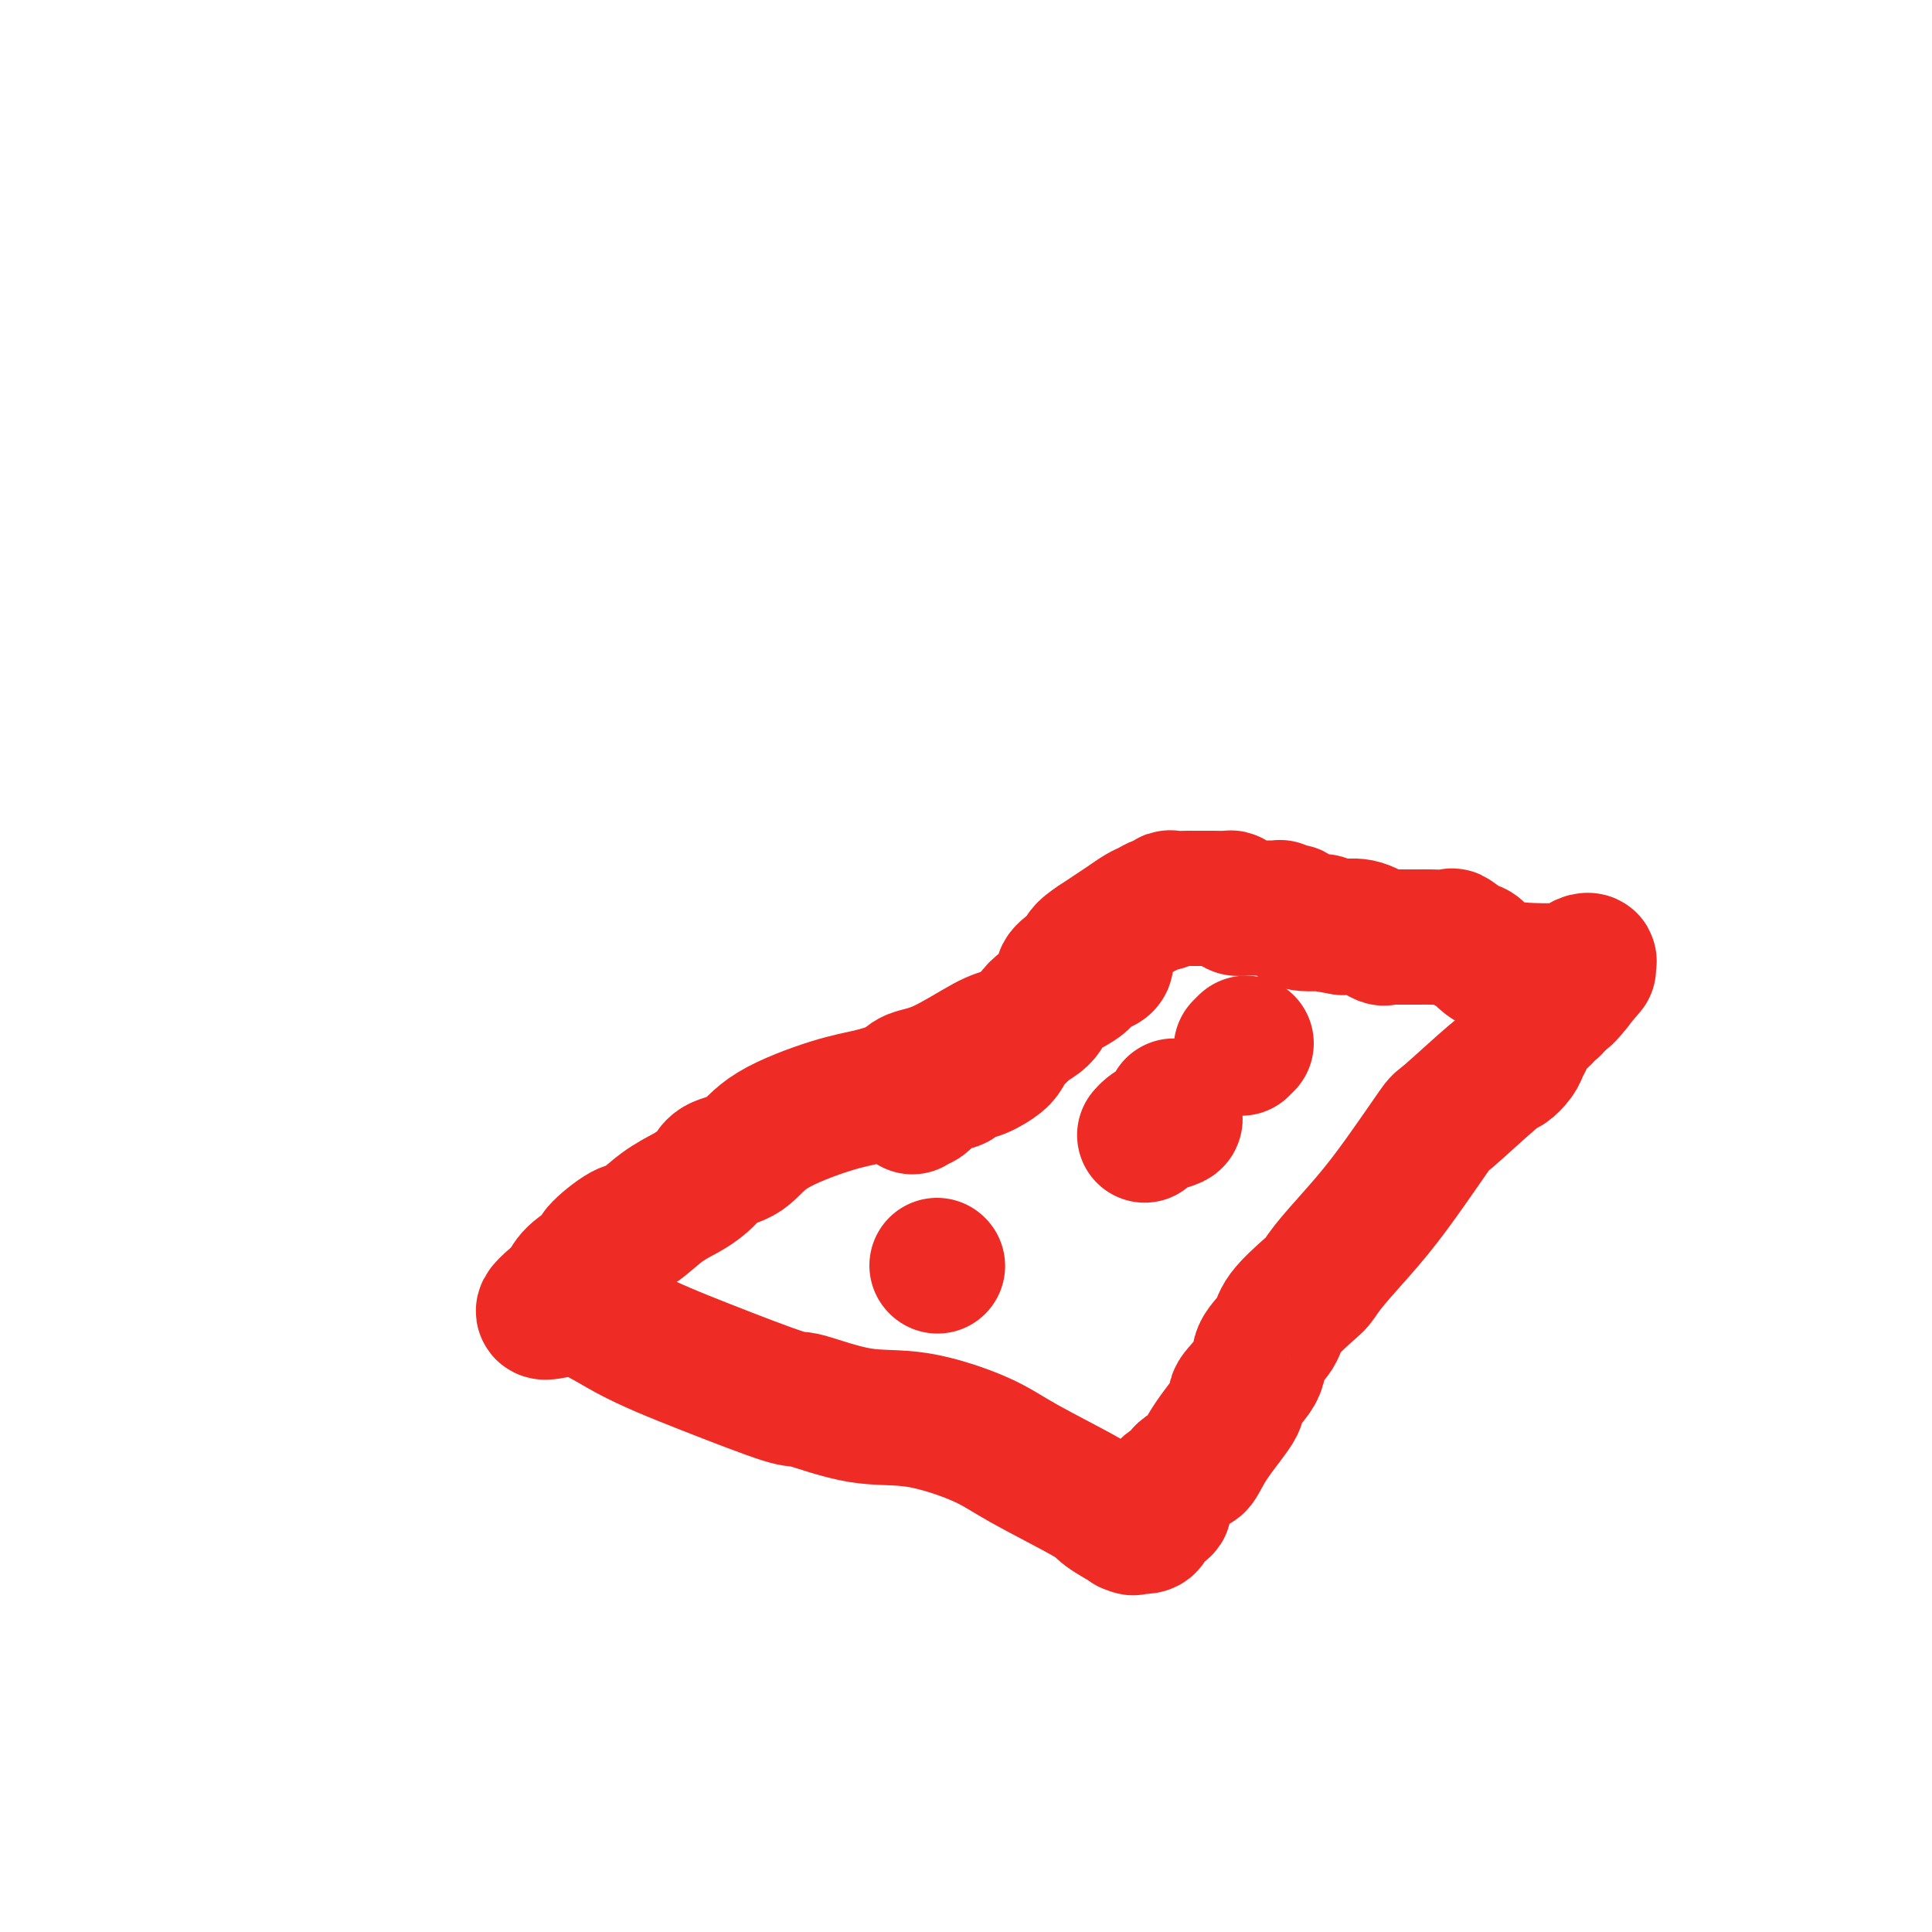
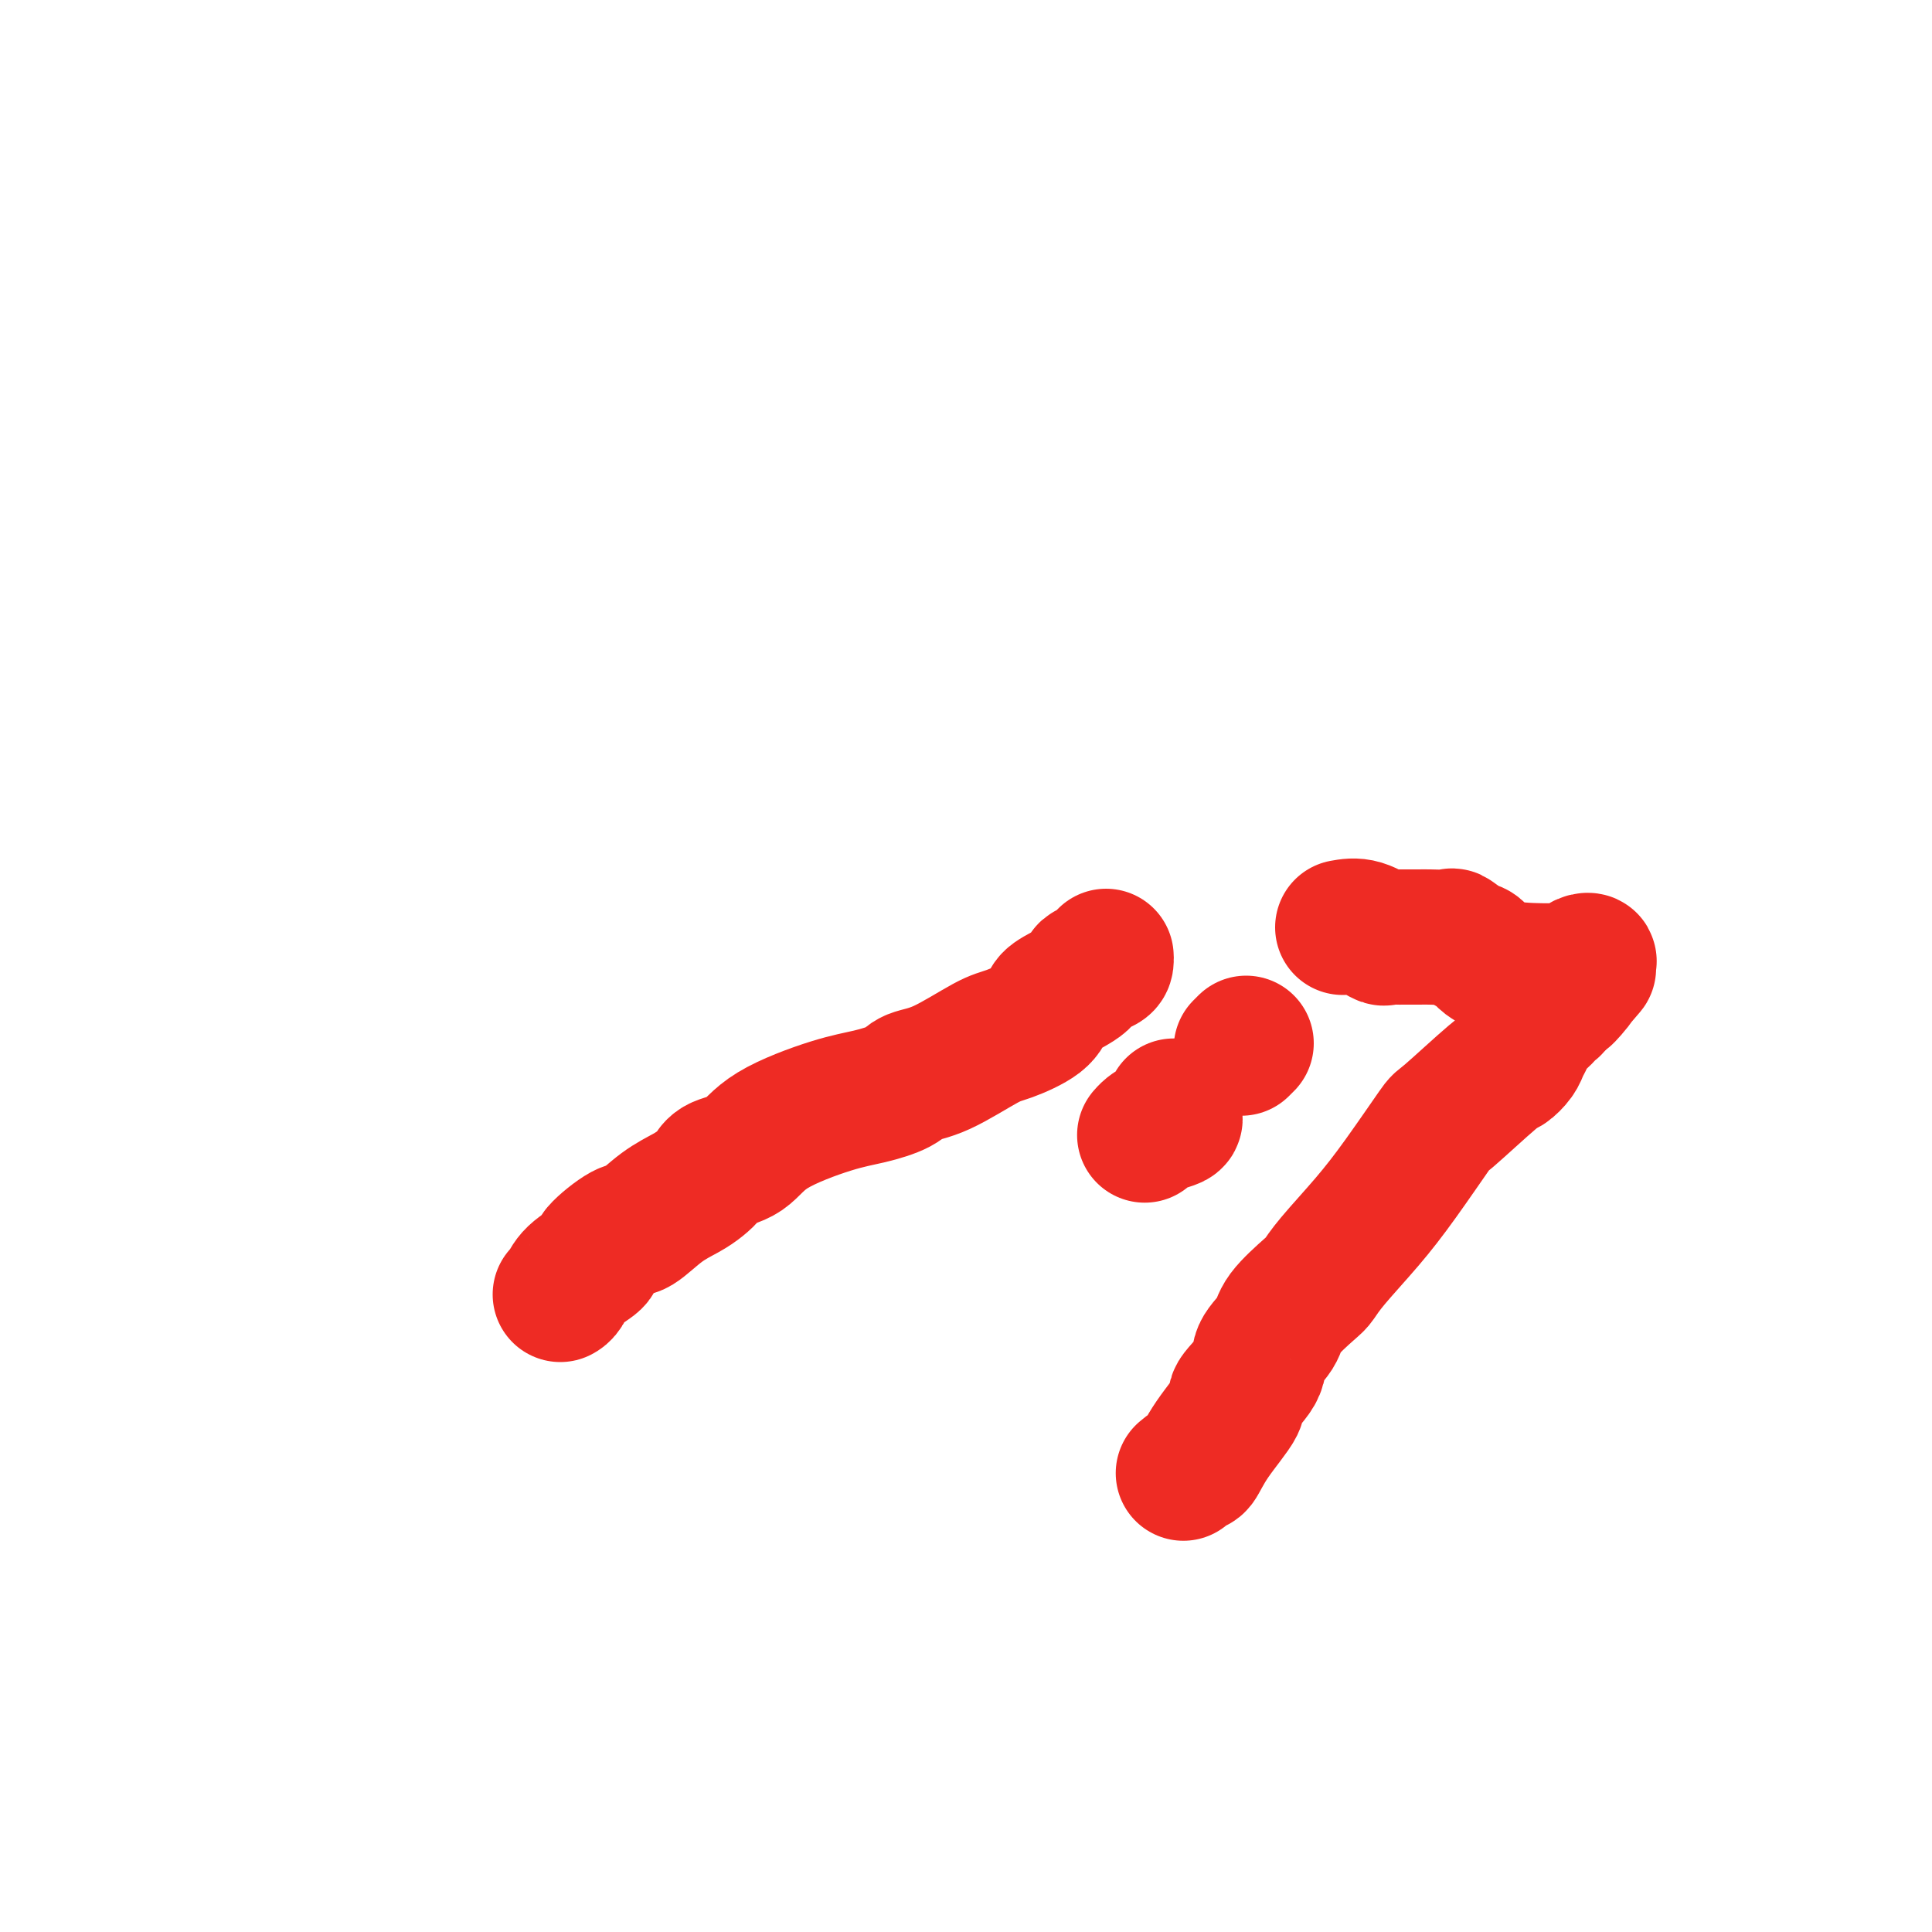
<svg xmlns="http://www.w3.org/2000/svg" viewBox="0 0 400 400" version="1.1">
  <g fill="none" stroke="#EE2B24" stroke-width="28" stroke-linecap="round" stroke-linejoin="round">
    <path d="M229,198c0.021,0.329 0.041,0.658 0,1c-0.041,0.342 -0.144,0.696 -1,1c-0.856,0.304 -2.466,0.559 -3,1c-0.534,0.441 0.009,1.067 -1,2c-1.009,0.933 -3.570,2.172 -5,3c-1.430,0.828 -1.728,1.244 -2,2c-0.272,0.756 -0.517,1.851 -2,3c-1.483,1.149 -4.204,2.352 -6,3c-1.796,0.648 -2.667,0.740 -5,2c-2.333,1.260 -6.129,3.686 -9,5c-2.871,1.314 -4.816,1.515 -6,2c-1.184,0.485 -1.606,1.254 -3,2c-1.394,0.746 -3.760,1.470 -6,2c-2.240,0.530 -4.354,0.866 -8,2c-3.646,1.134 -8.825,3.066 -12,5c-3.175,1.934 -4.347,3.869 -6,5c-1.653,1.131 -3.788,1.459 -5,2c-1.212,0.541 -1.501,1.295 -2,2c-0.499,0.705 -1.208,1.362 -2,2c-0.792,0.638 -1.667,1.256 -3,2c-1.333,0.744 -3.124,1.612 -5,3c-1.876,1.388 -3.836,3.295 -5,4c-1.164,0.705 -1.530,0.210 -3,1c-1.470,0.790 -4.044,2.867 -5,4c-0.956,1.133 -0.295,1.323 -1,2c-0.705,0.677 -2.777,1.841 -4,3c-1.223,1.159 -1.599,2.312 -2,3c-0.401,0.688 -0.829,0.911 -1,1c-0.171,0.089 -0.086,0.045 0,0" />
-     <path d="M116,268c-6.888,5.724 -2.110,3.033 2,3c4.110,-0.033 7.550,2.591 12,5c4.450,2.409 9.908,4.604 16,7c6.092,2.396 12.817,4.994 16,6c3.183,1.006 2.825,0.422 5,1c2.175,0.578 6.884,2.319 11,3c4.116,0.681 7.637,0.302 12,1c4.363,0.698 9.566,2.471 13,4c3.434,1.529 5.099,2.812 9,5c3.901,2.188 10.037,5.280 13,7c2.963,1.720 2.752,2.069 4,3c1.248,0.931 3.955,2.443 5,3c1.045,0.557 0.427,0.157 0,0c-0.427,-0.157 -0.662,-0.071 0,0c0.662,0.071 2.220,0.127 3,0c0.780,-0.127 0.782,-0.436 1,-1c0.218,-0.564 0.653,-1.383 1,-2c0.347,-0.617 0.607,-1.033 1,-1c0.393,0.033 0.920,0.514 1,0c0.080,-0.514 -0.286,-2.023 0,-3c0.286,-0.977 1.225,-1.422 2,-2c0.775,-0.578 1.388,-1.289 2,-2" />
    <path d="M245,305c2.285,-1.961 2.498,-1.364 3,-2c0.502,-0.636 1.295,-2.504 3,-5c1.705,-2.496 4.324,-5.620 5,-7c0.676,-1.380 -0.590,-1.018 0,-2c0.590,-0.982 3.037,-3.310 4,-5c0.963,-1.690 0.442,-2.741 1,-4c0.558,-1.259 2.194,-2.724 3,-4c0.806,-1.276 0.783,-2.362 2,-4c1.217,-1.638 3.673,-3.829 5,-5c1.327,-1.171 1.526,-1.324 2,-2c0.474,-0.676 1.222,-1.876 3,-4c1.778,-2.124 4.585,-5.172 7,-8c2.415,-2.828 4.439,-5.436 7,-9c2.561,-3.564 5.660,-8.085 7,-10c1.340,-1.915 0.922,-1.223 3,-3c2.078,-1.777 6.651,-6.023 9,-8c2.349,-1.977 2.474,-1.684 3,-2c0.526,-0.316 1.454,-1.240 2,-2c0.546,-0.760 0.710,-1.355 1,-2c0.290,-0.645 0.708,-1.339 1,-2c0.292,-0.661 0.460,-1.289 1,-2c0.540,-0.711 1.454,-1.504 2,-2c0.546,-0.496 0.724,-0.694 1,-1c0.276,-0.306 0.651,-0.721 1,-1c0.349,-0.279 0.671,-0.421 1,-1c0.329,-0.579 0.665,-1.594 1,-2c0.335,-0.406 0.667,-0.203 1,0" />
    <path d="M324,206c9.156,-10.410 3.046,-3.433 1,-1c-2.046,2.433 -0.028,0.324 1,-1c1.028,-1.324 1.064,-1.861 1,-2c-0.064,-0.139 -0.230,0.120 0,0c0.230,-0.120 0.857,-0.618 1,-1c0.143,-0.382 -0.198,-0.649 0,-1c0.198,-0.351 0.933,-0.788 1,-1c0.067,-0.212 -0.535,-0.200 -1,0c-0.465,0.200 -0.792,0.589 -1,1c-0.208,0.411 -0.297,0.845 -1,1c-0.703,0.155 -2.021,0.029 -3,0c-0.979,-0.029 -1.618,0.037 -4,0c-2.382,-0.037 -6.505,-0.178 -9,-1c-2.495,-0.822 -3.361,-2.325 -4,-3c-0.639,-0.675 -1.050,-0.521 -2,-1c-0.950,-0.479 -2.439,-1.593 -3,-2c-0.561,-0.407 -0.193,-0.109 -1,0c-0.807,0.109 -2.789,0.029 -4,0c-1.211,-0.029 -1.652,-0.008 -2,0c-0.348,0.008 -0.603,0.002 -1,0c-0.397,-0.002 -0.937,-0.001 -1,0c-0.063,0.001 0.350,0.002 0,0c-0.350,-0.002 -1.465,-0.008 -2,0c-0.535,0.008 -0.491,0.030 -1,0c-0.509,-0.030 -1.569,-0.111 -2,0c-0.431,0.111 -0.231,0.415 -1,0c-0.769,-0.415 -2.505,-1.547 -4,-2c-1.495,-0.453 -2.747,-0.226 -4,0" />
-     <path d="M278,192c-7.471,-1.334 -1.150,-0.169 0,0c1.150,0.169 -2.872,-0.659 -4,-1c-1.128,-0.341 0.637,-0.195 0,0c-0.637,0.195 -3.677,0.441 -5,0c-1.323,-0.441 -0.927,-1.568 -1,-2c-0.073,-0.432 -0.613,-0.168 -1,0c-0.387,0.168 -0.621,0.241 -1,0c-0.379,-0.241 -0.902,-0.797 -1,-1c-0.098,-0.203 0.229,-0.054 0,0c-0.229,0.054 -1.013,0.012 -2,0c-0.987,-0.012 -2.177,0.007 -3,0c-0.823,-0.007 -1.279,-0.040 -2,0c-0.721,0.040 -1.707,0.154 -2,0c-0.293,-0.154 0.106,-0.577 0,-1c-0.106,-0.423 -0.719,-0.845 -1,-1c-0.281,-0.155 -0.230,-0.042 -1,0c-0.770,0.042 -2.360,0.011 -3,0c-0.640,-0.011 -0.328,-0.004 -1,0c-0.672,0.004 -2.327,0.005 -3,0c-0.673,-0.005 -0.365,-0.016 -1,0c-0.635,0.016 -2.215,0.060 -3,0c-0.785,-0.060 -0.776,-0.224 -1,0c-0.224,0.224 -0.682,0.837 -1,1c-0.318,0.163 -0.497,-0.122 -1,0c-0.503,0.122 -1.331,0.651 -2,1c-0.669,0.349 -1.179,0.516 -2,1c-0.821,0.484 -1.952,1.284 -3,2c-1.048,0.716 -2.014,1.347 -3,2c-0.986,0.653 -1.993,1.326 -3,2" />
-     <path d="M227,195c-3.070,1.978 -2.745,2.425 -3,3c-0.255,0.575 -1.090,1.280 -2,2c-0.910,0.720 -1.896,1.456 -2,2c-0.104,0.544 0.673,0.895 0,2c-0.673,1.105 -2.796,2.964 -4,4c-1.204,1.036 -1.488,1.250 -2,2c-0.512,0.750 -1.251,2.034 -2,3c-0.749,0.966 -1.506,1.612 -2,2c-0.494,0.388 -0.723,0.519 -1,1c-0.277,0.481 -0.602,1.313 -1,2c-0.398,0.687 -0.869,1.227 -2,2c-1.131,0.773 -2.921,1.777 -4,2c-1.079,0.223 -1.449,-0.335 -2,0c-0.551,0.335 -1.285,1.563 -2,2c-0.715,0.437 -1.411,0.082 -2,0c-0.589,-0.082 -1.072,0.108 -2,1c-0.928,0.892 -2.300,2.487 -3,3c-0.700,0.513 -0.727,-0.054 -1,0c-0.273,0.054 -0.792,0.730 -1,1c-0.208,0.270 -0.104,0.135 0,0" />
-     <path d="M194,262c0.000,0.000 0.100,0.100 0.1,0.1" />
    <path d="M243,229c-0.077,0.756 -0.154,1.513 0,2c0.154,0.487 0.538,0.705 0,1c-0.538,0.295 -2.000,0.667 -3,1c-1.000,0.333 -1.538,0.628 -2,1c-0.462,0.372 -0.846,0.821 -1,1c-0.154,0.179 -0.077,0.090 0,0" />
    <path d="M257,217c0.417,-0.417 0.833,-0.833 1,-1c0.167,-0.167 0.083,-0.083 0,0" />
  </g>
</svg>